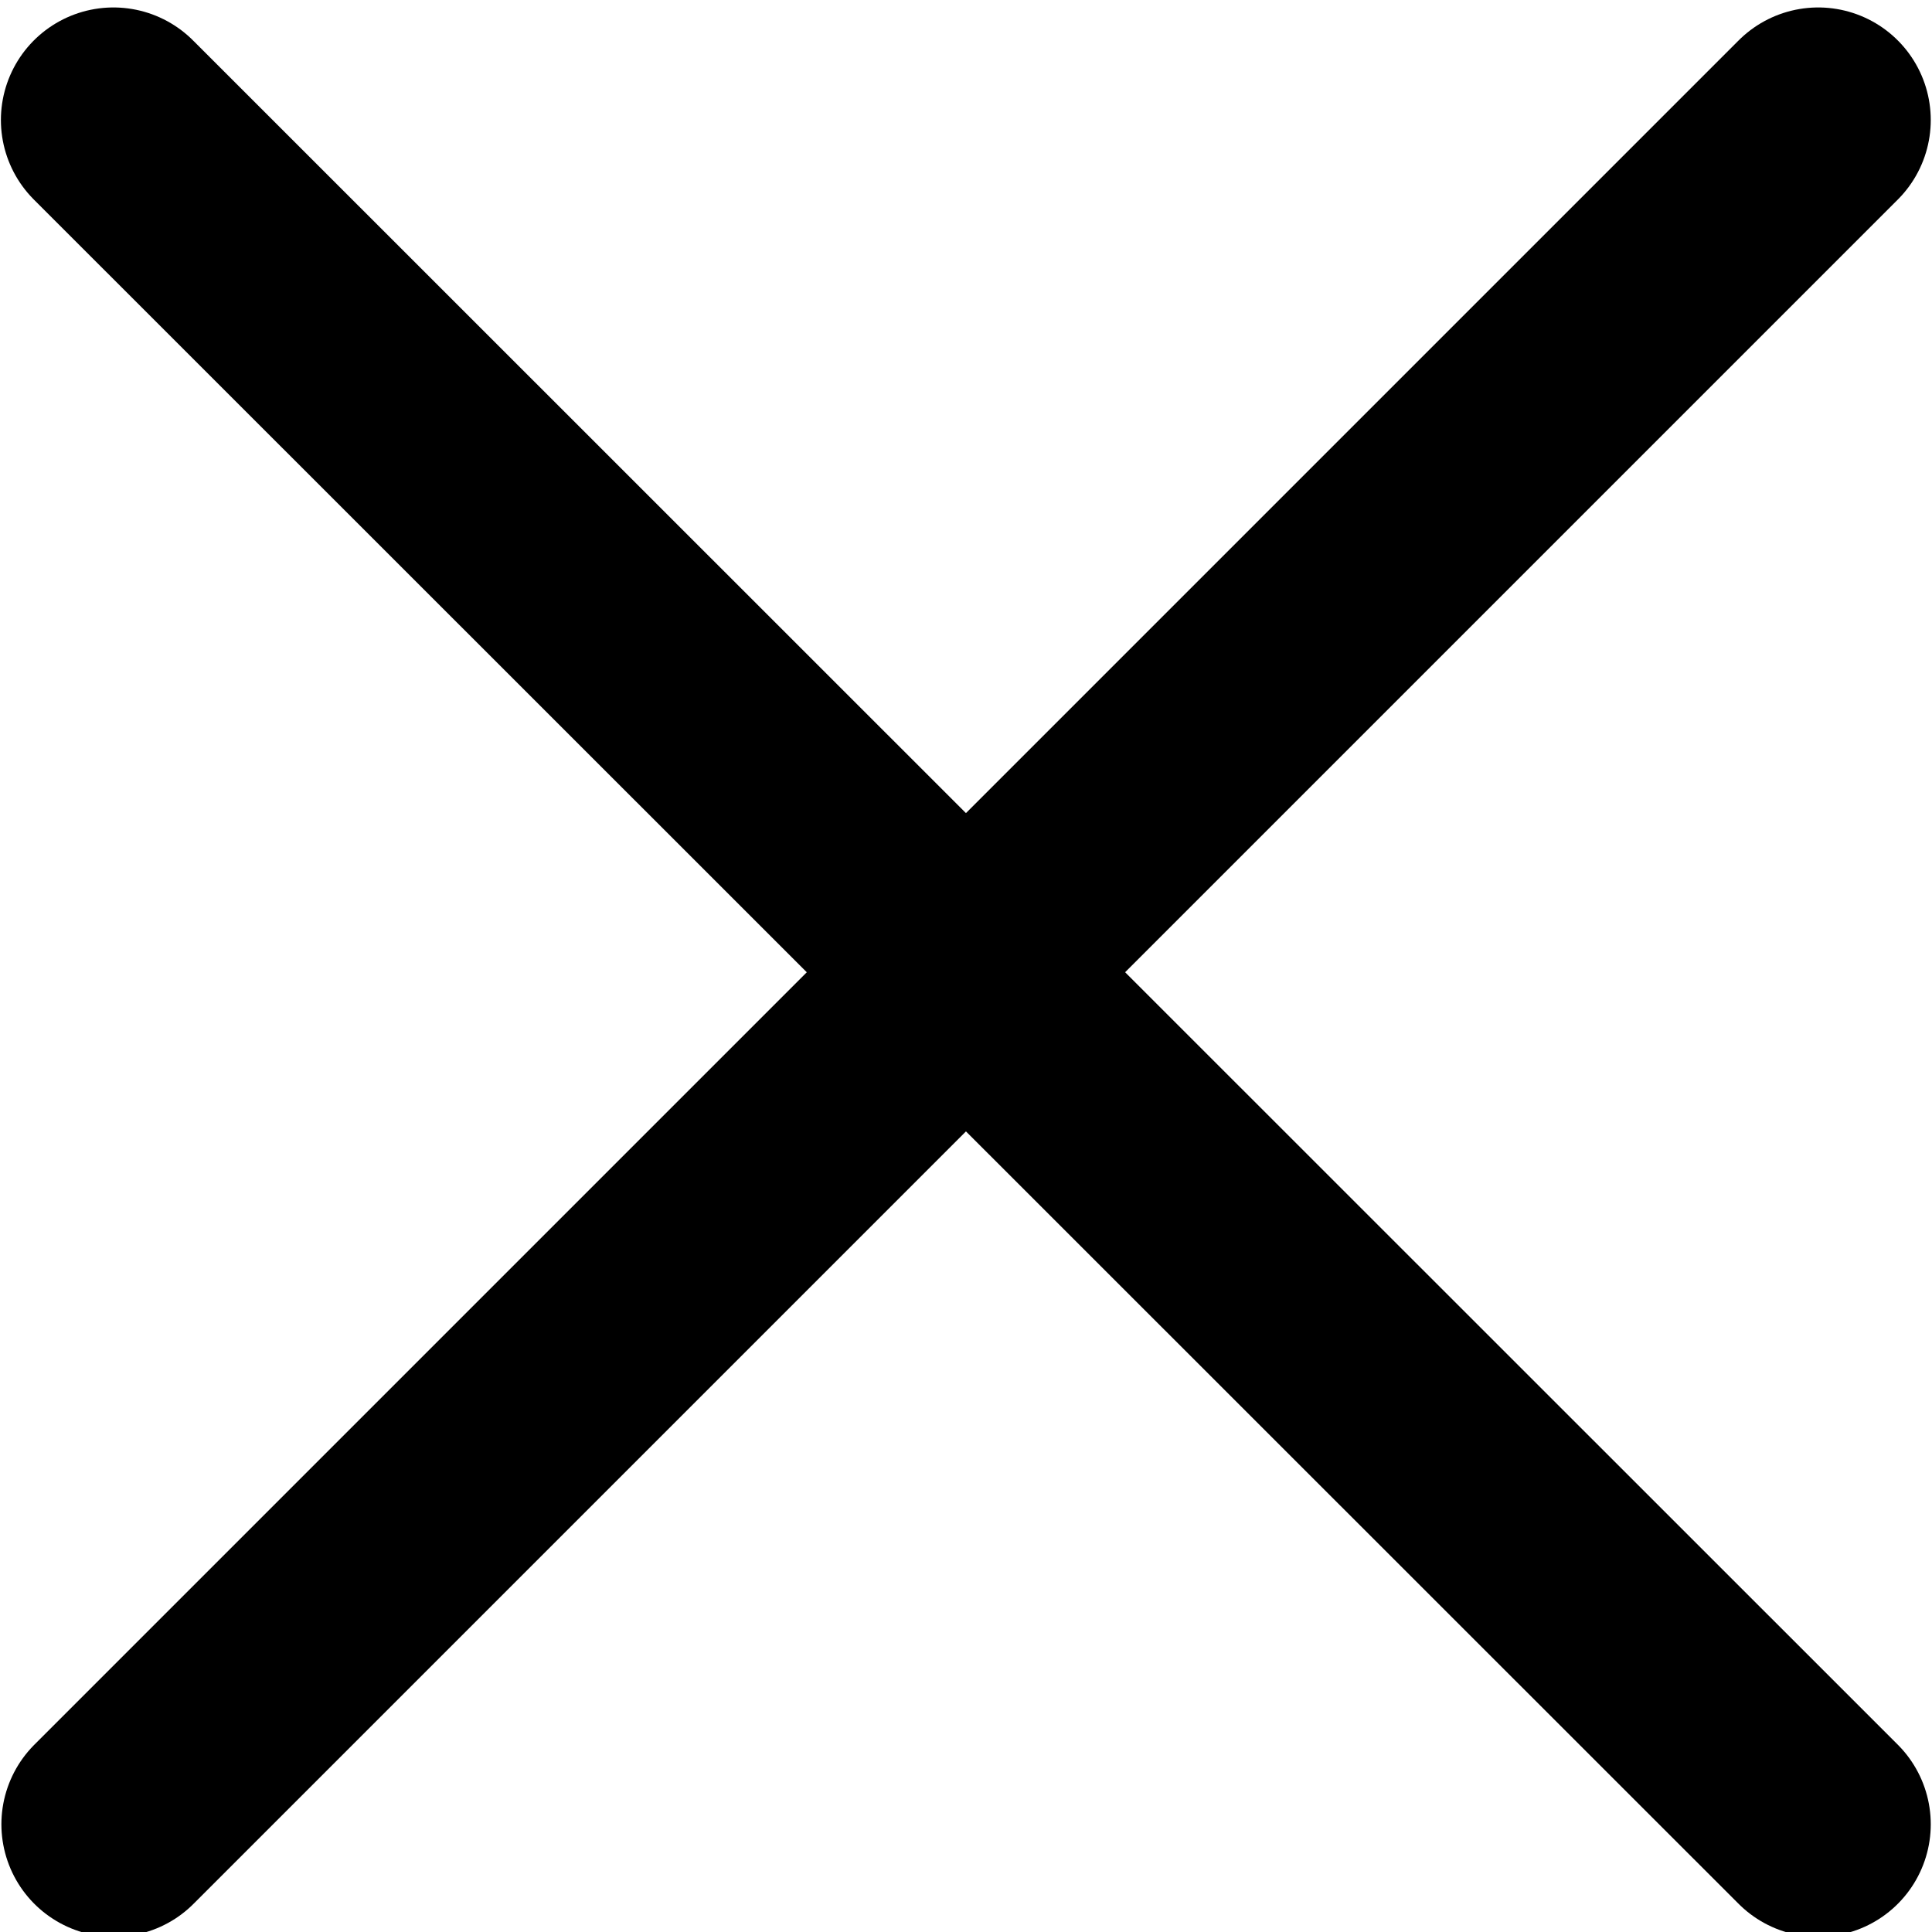
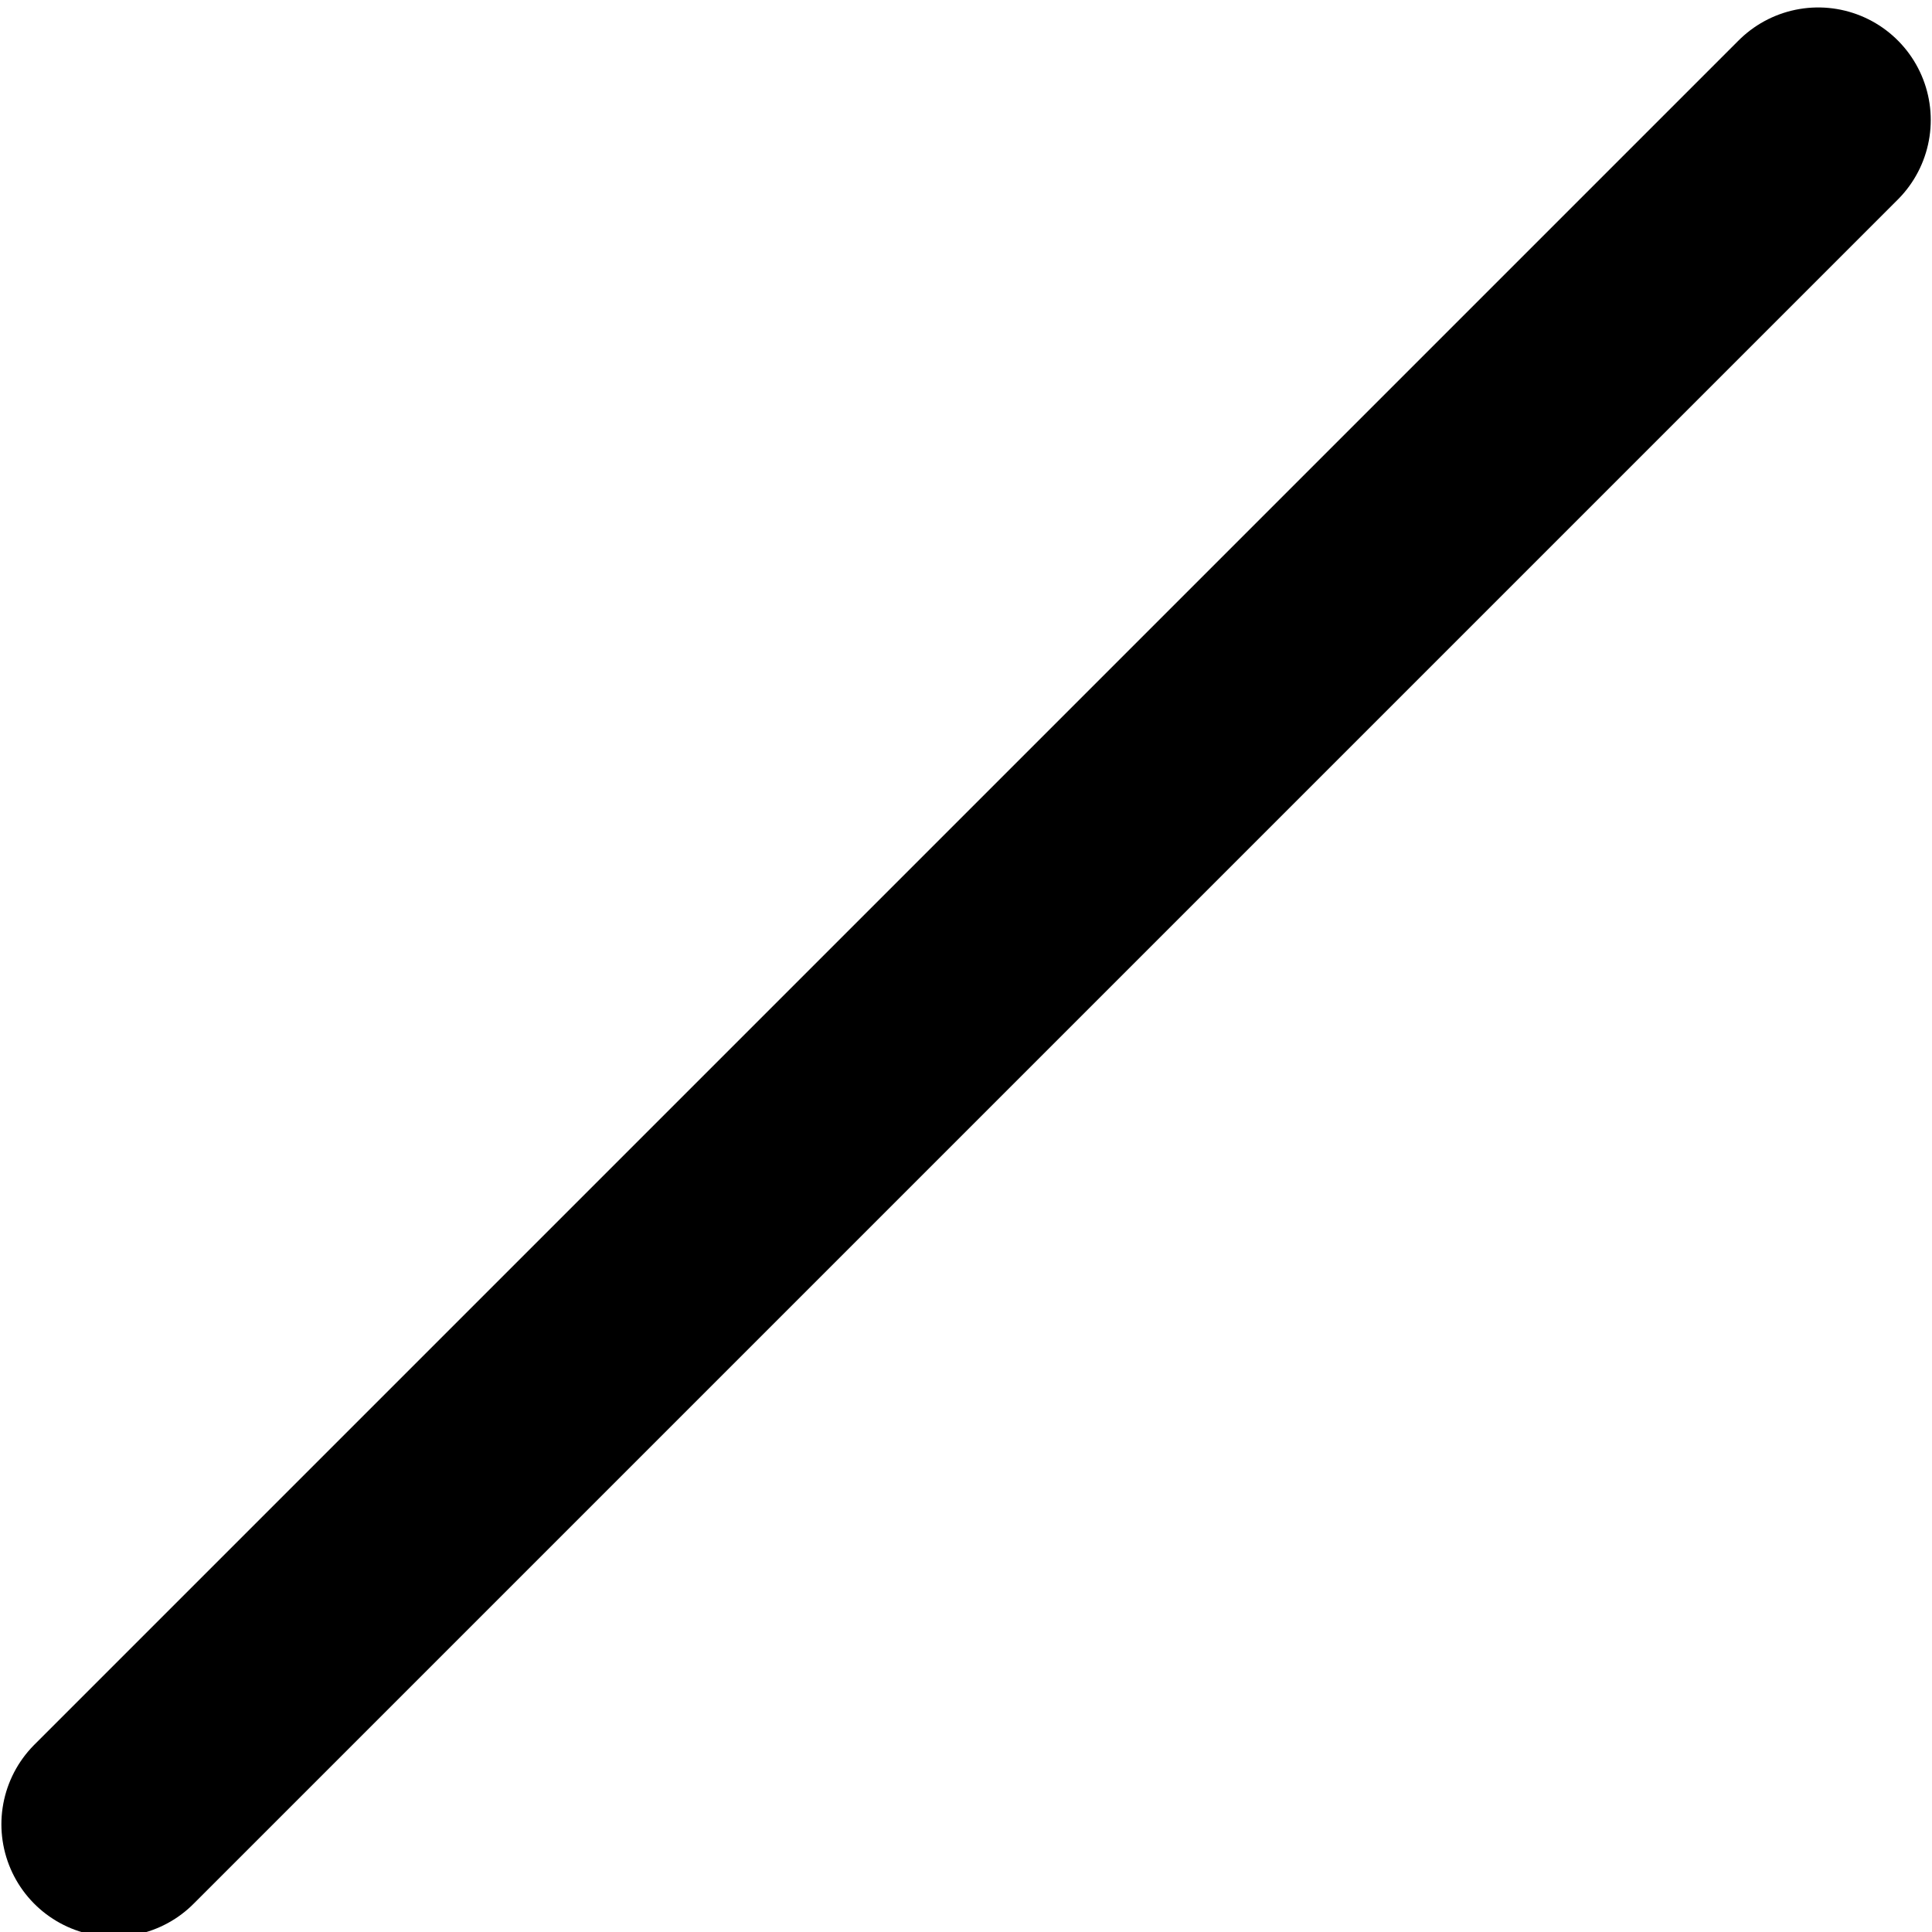
<svg xmlns="http://www.w3.org/2000/svg" width="20" height="20" viewBox="0 0 5.292 5.292" version="1.1" id="svg1511">
  <g id="layer1" transform="translate(0 -291.708)">
    <g id="g2847" transform="translate(-.955 -106.245) scale(1.361)" stroke="#000" fill="none" stroke-width=".453" stroke-linecap="round" stroke-linejoin="round" stroke-miterlimit="4" stroke-dasharray="none" stroke-opacity="1">
-       <path id="path2822" d="M.93 292.639l3.431 3.43" />
      <path d="M4.361 292.639l-3.43 3.43" id="path2843" />
    </g>
  </g>
</svg>